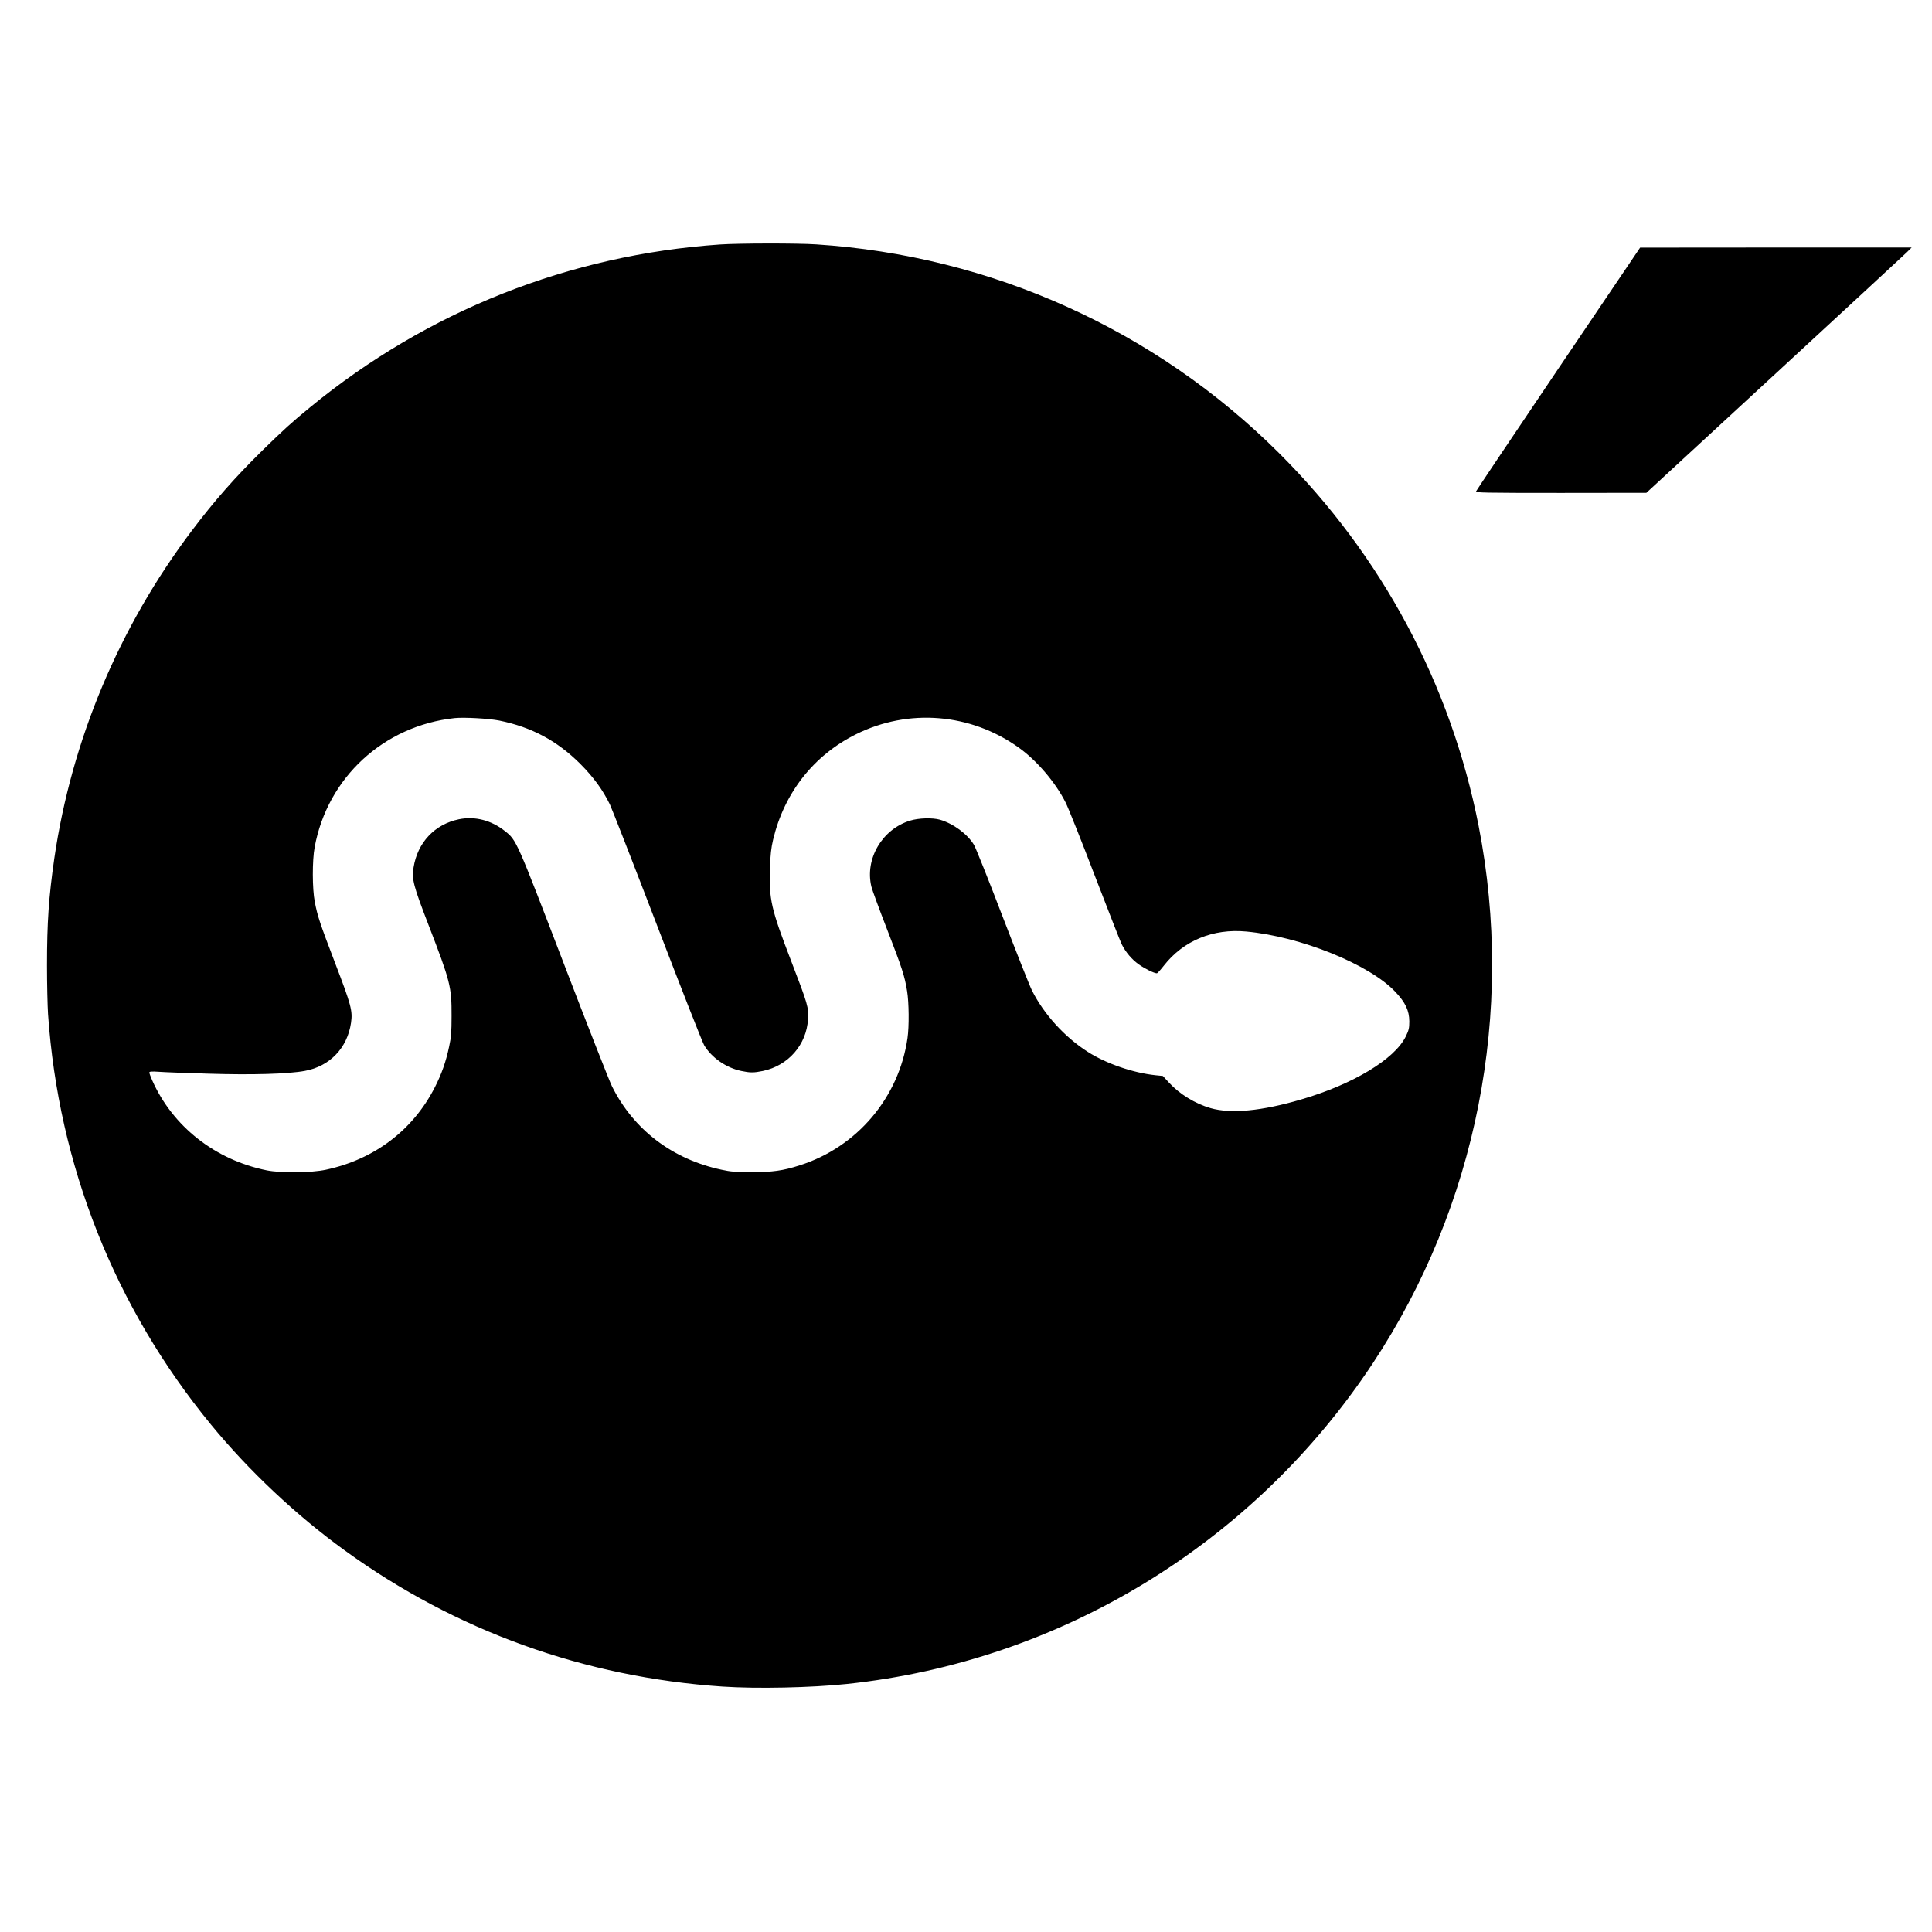
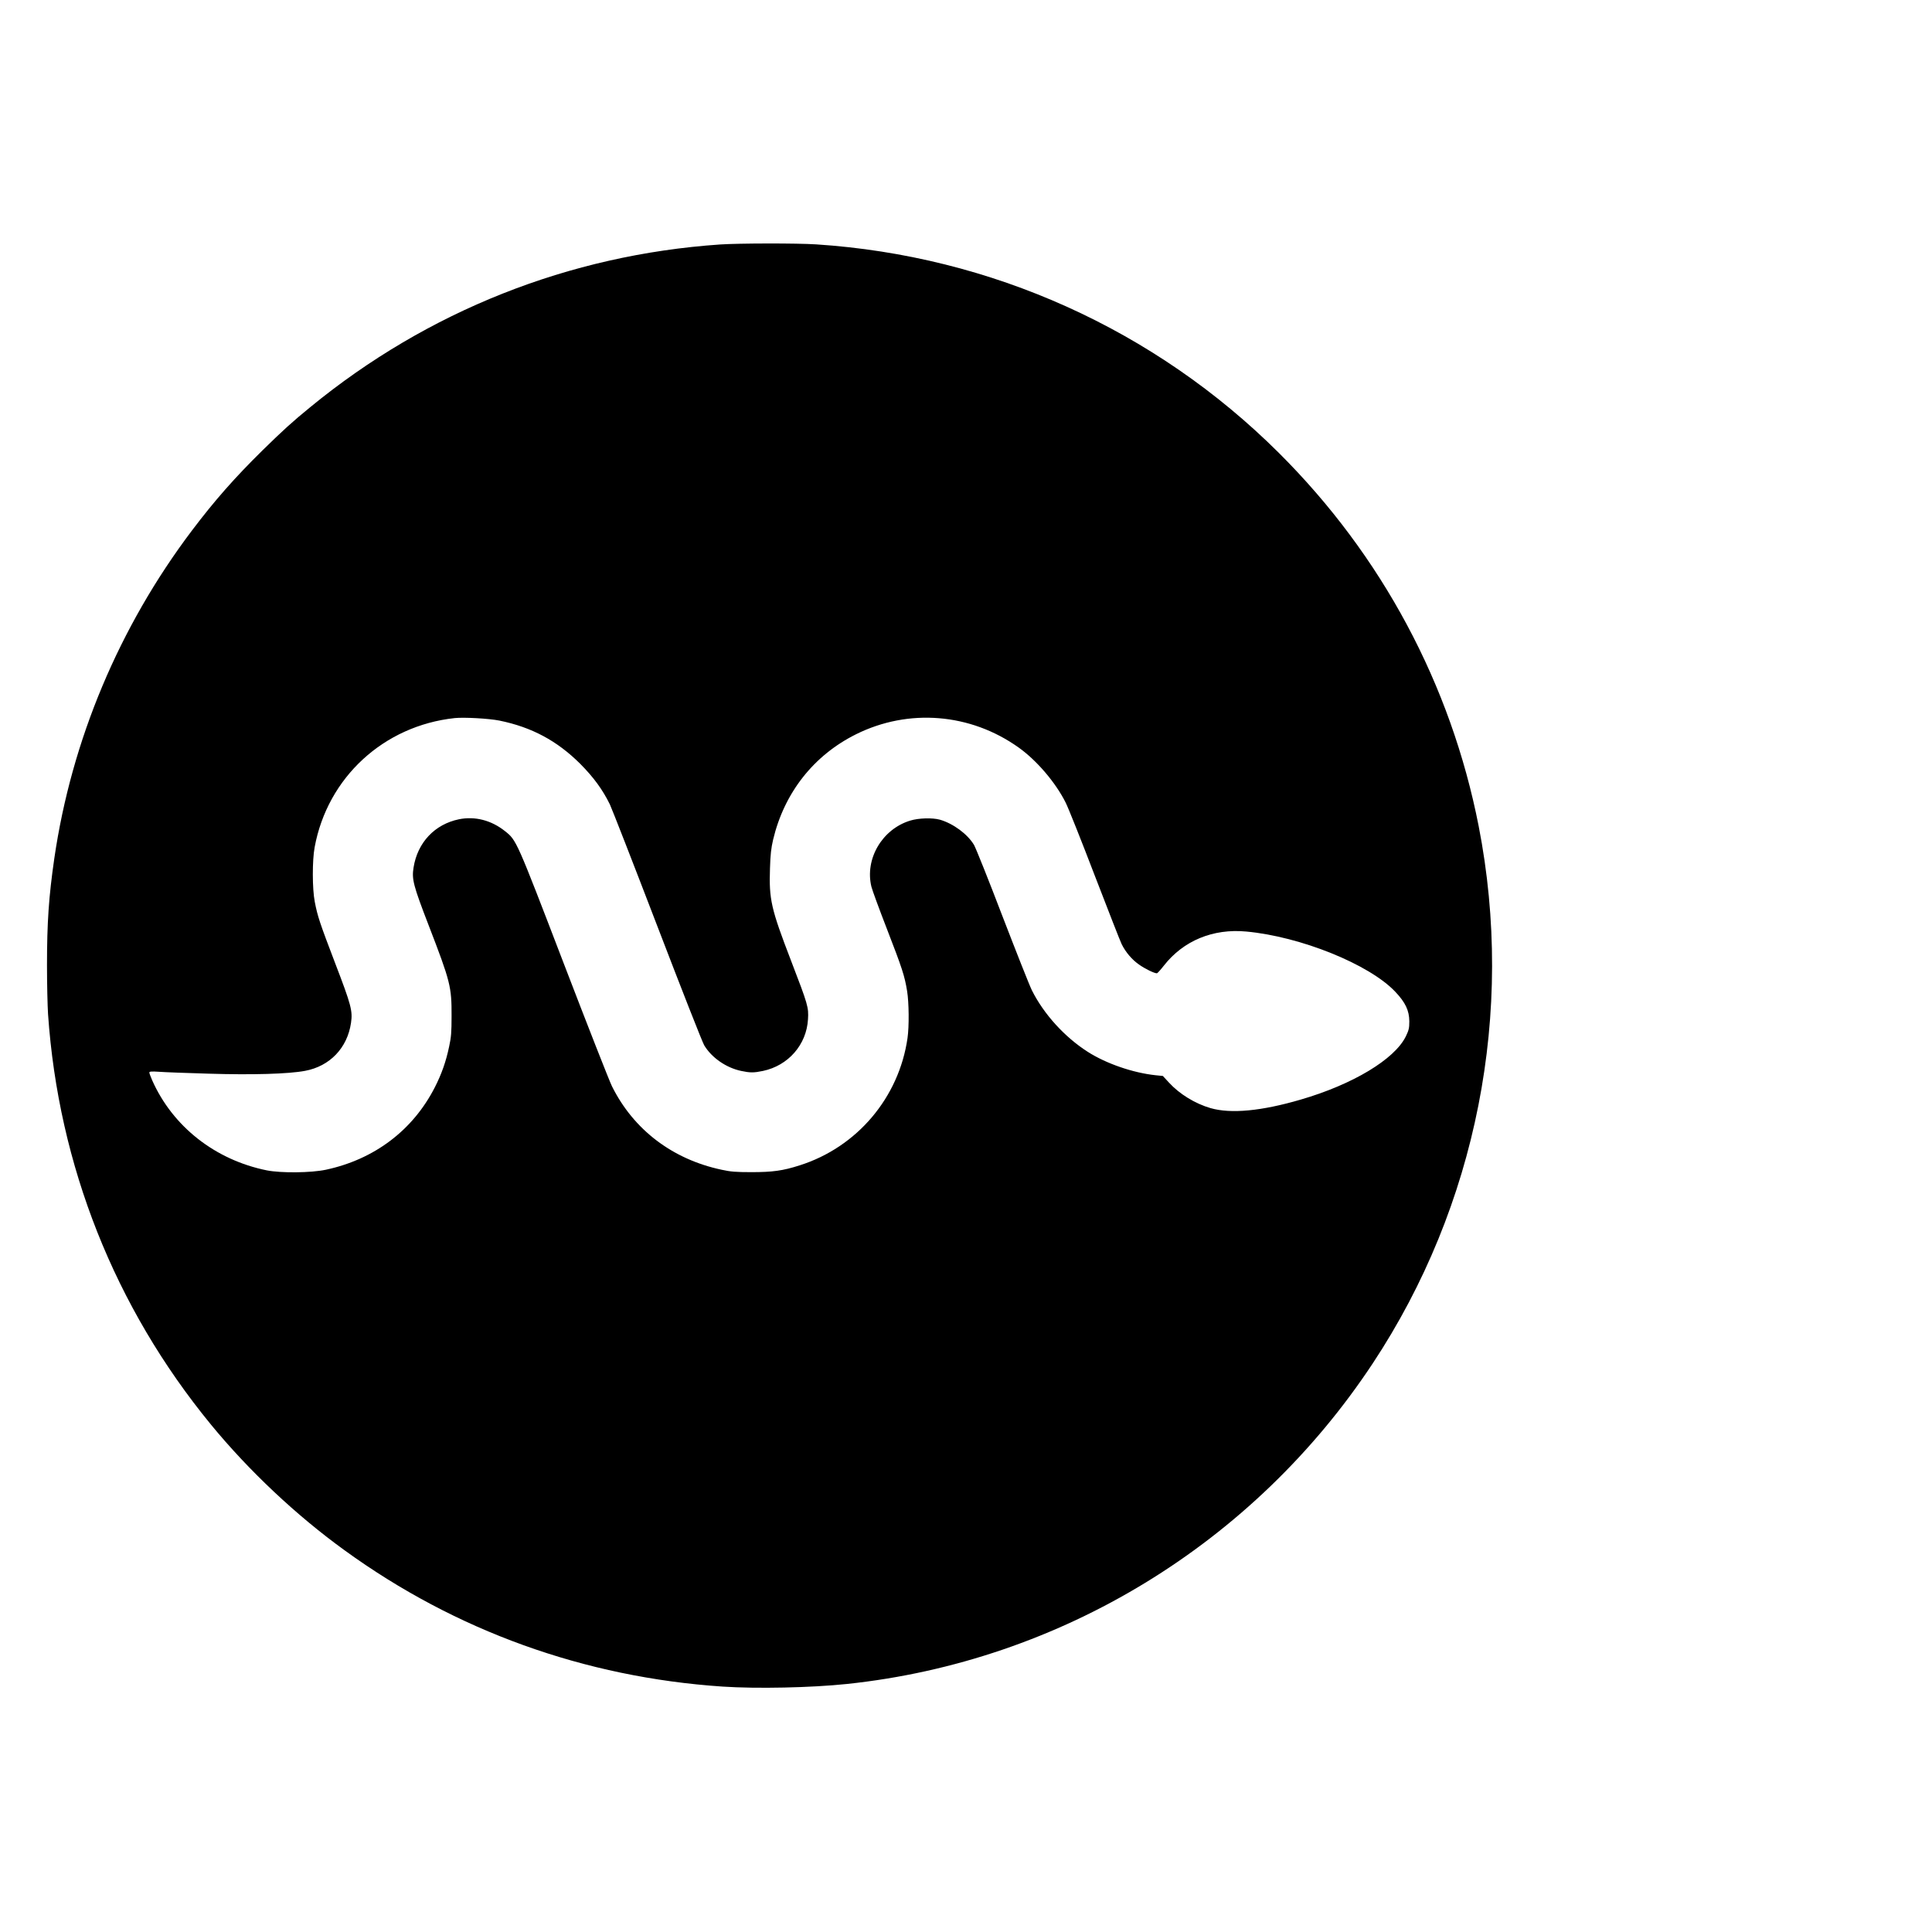
<svg xmlns="http://www.w3.org/2000/svg" version="1.0" width="1850pt" height="1850pt" viewBox="0 0 1850 1850" preserveAspectRatio="xMidYMid meet">
  <g transform="translate(0,1850) scale(0.1,-0.1)" fill="#000000" stroke="none">
    <path d="M6895 16159 c-1444 -99 -2801 -637 -3922 -1556 -172 -140 -267 -227 -461 -417 -265 -261 -458 -480 -674 -766 -698 -924 -1153 -2009 -1318 -3140 -53 -367 -70 -612 -70 -1025 0 -176 5 -385 10 -465 100 -1450 638 -2807 1559 -3930 362 -441 818 -871 1282 -1206 1063 -771 2297 -1215 3617 -1304 329 -22 850 -11 1192 25 2045 216 3894 1344 5035 3070 997 1508 1362 3364 1014 5145 -266 1356 -927 2591 -1913 3573 -1186 1181 -2755 1888 -4431 1997 -183 12 -743 11 -920 -1z m-2113 -4559 c309 -63 552 -193 774 -414 129 -130 215 -248 284 -389 21 -45 226 -570 455 -1167 229 -597 430 -1109 448 -1139 71 -119 211 -216 355 -246 85 -18 120 -18 207 0 243 51 418 251 432 495 7 114 0 139 -162 560 -192 499 -212 586 -202 885 4 132 11 194 30 275 107 449 388 807 794 1009 503 250 1096 202 1557 -127 173 -123 354 -335 450 -527 25 -49 151 -365 280 -702 130 -337 245 -632 257 -655 38 -76 97 -146 164 -193 57 -41 147 -85 173 -85 5 0 35 33 67 74 187 239 471 356 789 326 519 -48 1176 -313 1425 -575 99 -104 135 -181 136 -285 0 -66 -5 -85 -34 -145 -108 -219 -507 -459 -1005 -604 -375 -110 -669 -138 -864 -82 -148 43 -297 134 -398 244 l-59 64 -70 7 c-216 23 -472 111 -649 224 -222 142 -421 361 -535 589 -23 46 -149 365 -282 710 -132 346 -255 652 -272 682 -62 104 -199 205 -327 242 -73 20 -204 16 -285 -9 -268 -82 -435 -367 -371 -632 7 -30 74 -213 149 -406 146 -377 169 -447 193 -594 18 -109 20 -340 4 -450 -82 -571 -484 -1045 -1033 -1219 -162 -52 -260 -65 -462 -65 -148 0 -199 4 -285 23 -471 100 -843 383 -1050 799 -26 53 -235 585 -464 1182 -452 1178 -450 1174 -560 1261 -131 105 -289 145 -441 114 -233 -48 -397 -223 -435 -462 -18 -112 -3 -171 144 -552 209 -542 221 -588 220 -871 0 -153 -4 -203 -23 -290 -31 -148 -73 -265 -137 -391 -210 -412 -580 -691 -1044 -790 -141 -30 -428 -33 -565 -6 -494 100 -901 419 -1098 863 -15 34 -27 67 -27 74 0 10 21 12 93 7 50 -4 263 -12 473 -18 417 -13 767 -3 925 27 237 44 405 219 440 459 17 115 2 171 -151 570 -147 385 -169 449 -196 590 -24 123 -25 395 -1 523 123 667 661 1163 1342 1236 90 9 326 -4 427 -24z" />
-     <path d="M14922 14970 c-430 -638 -785 -1166 -788 -1175 -6 -13 81 -15 812 -15 l819 1 1225 1130 c674 621 1245 1150 1270 1174 l45 45 -1300 0 -1300 -1 -783 -1159z" />
  </g>
</svg>